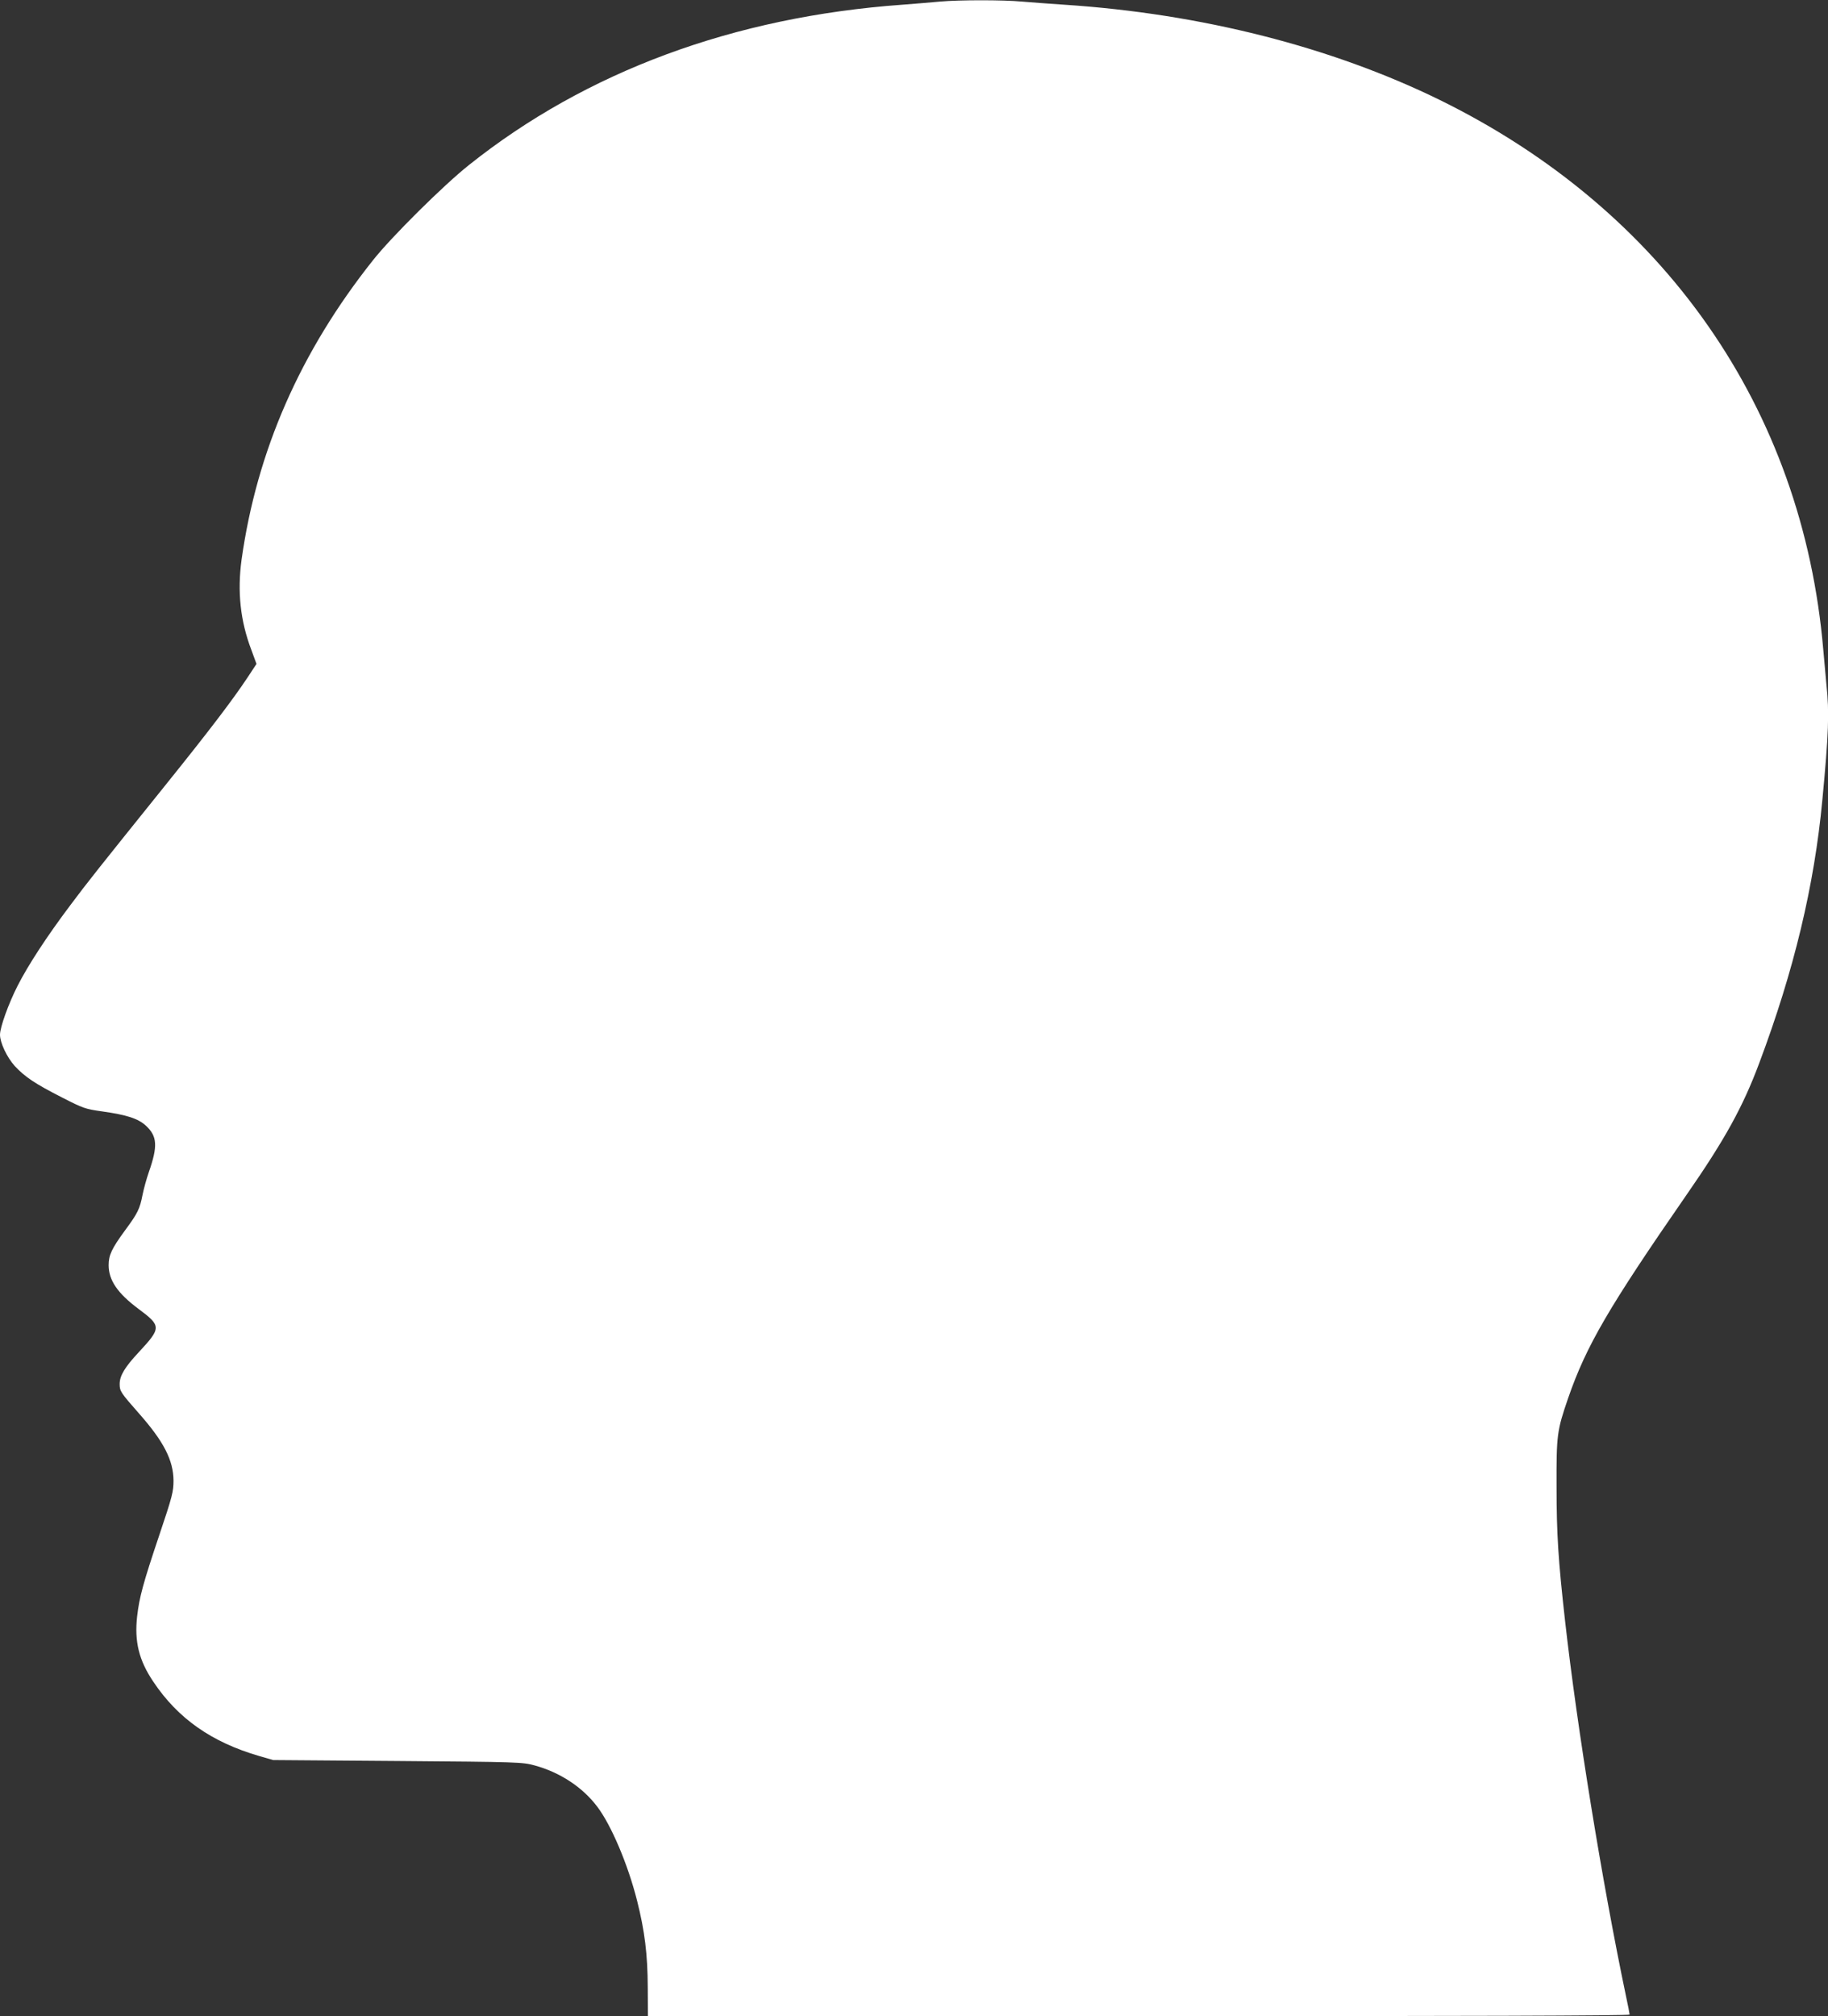
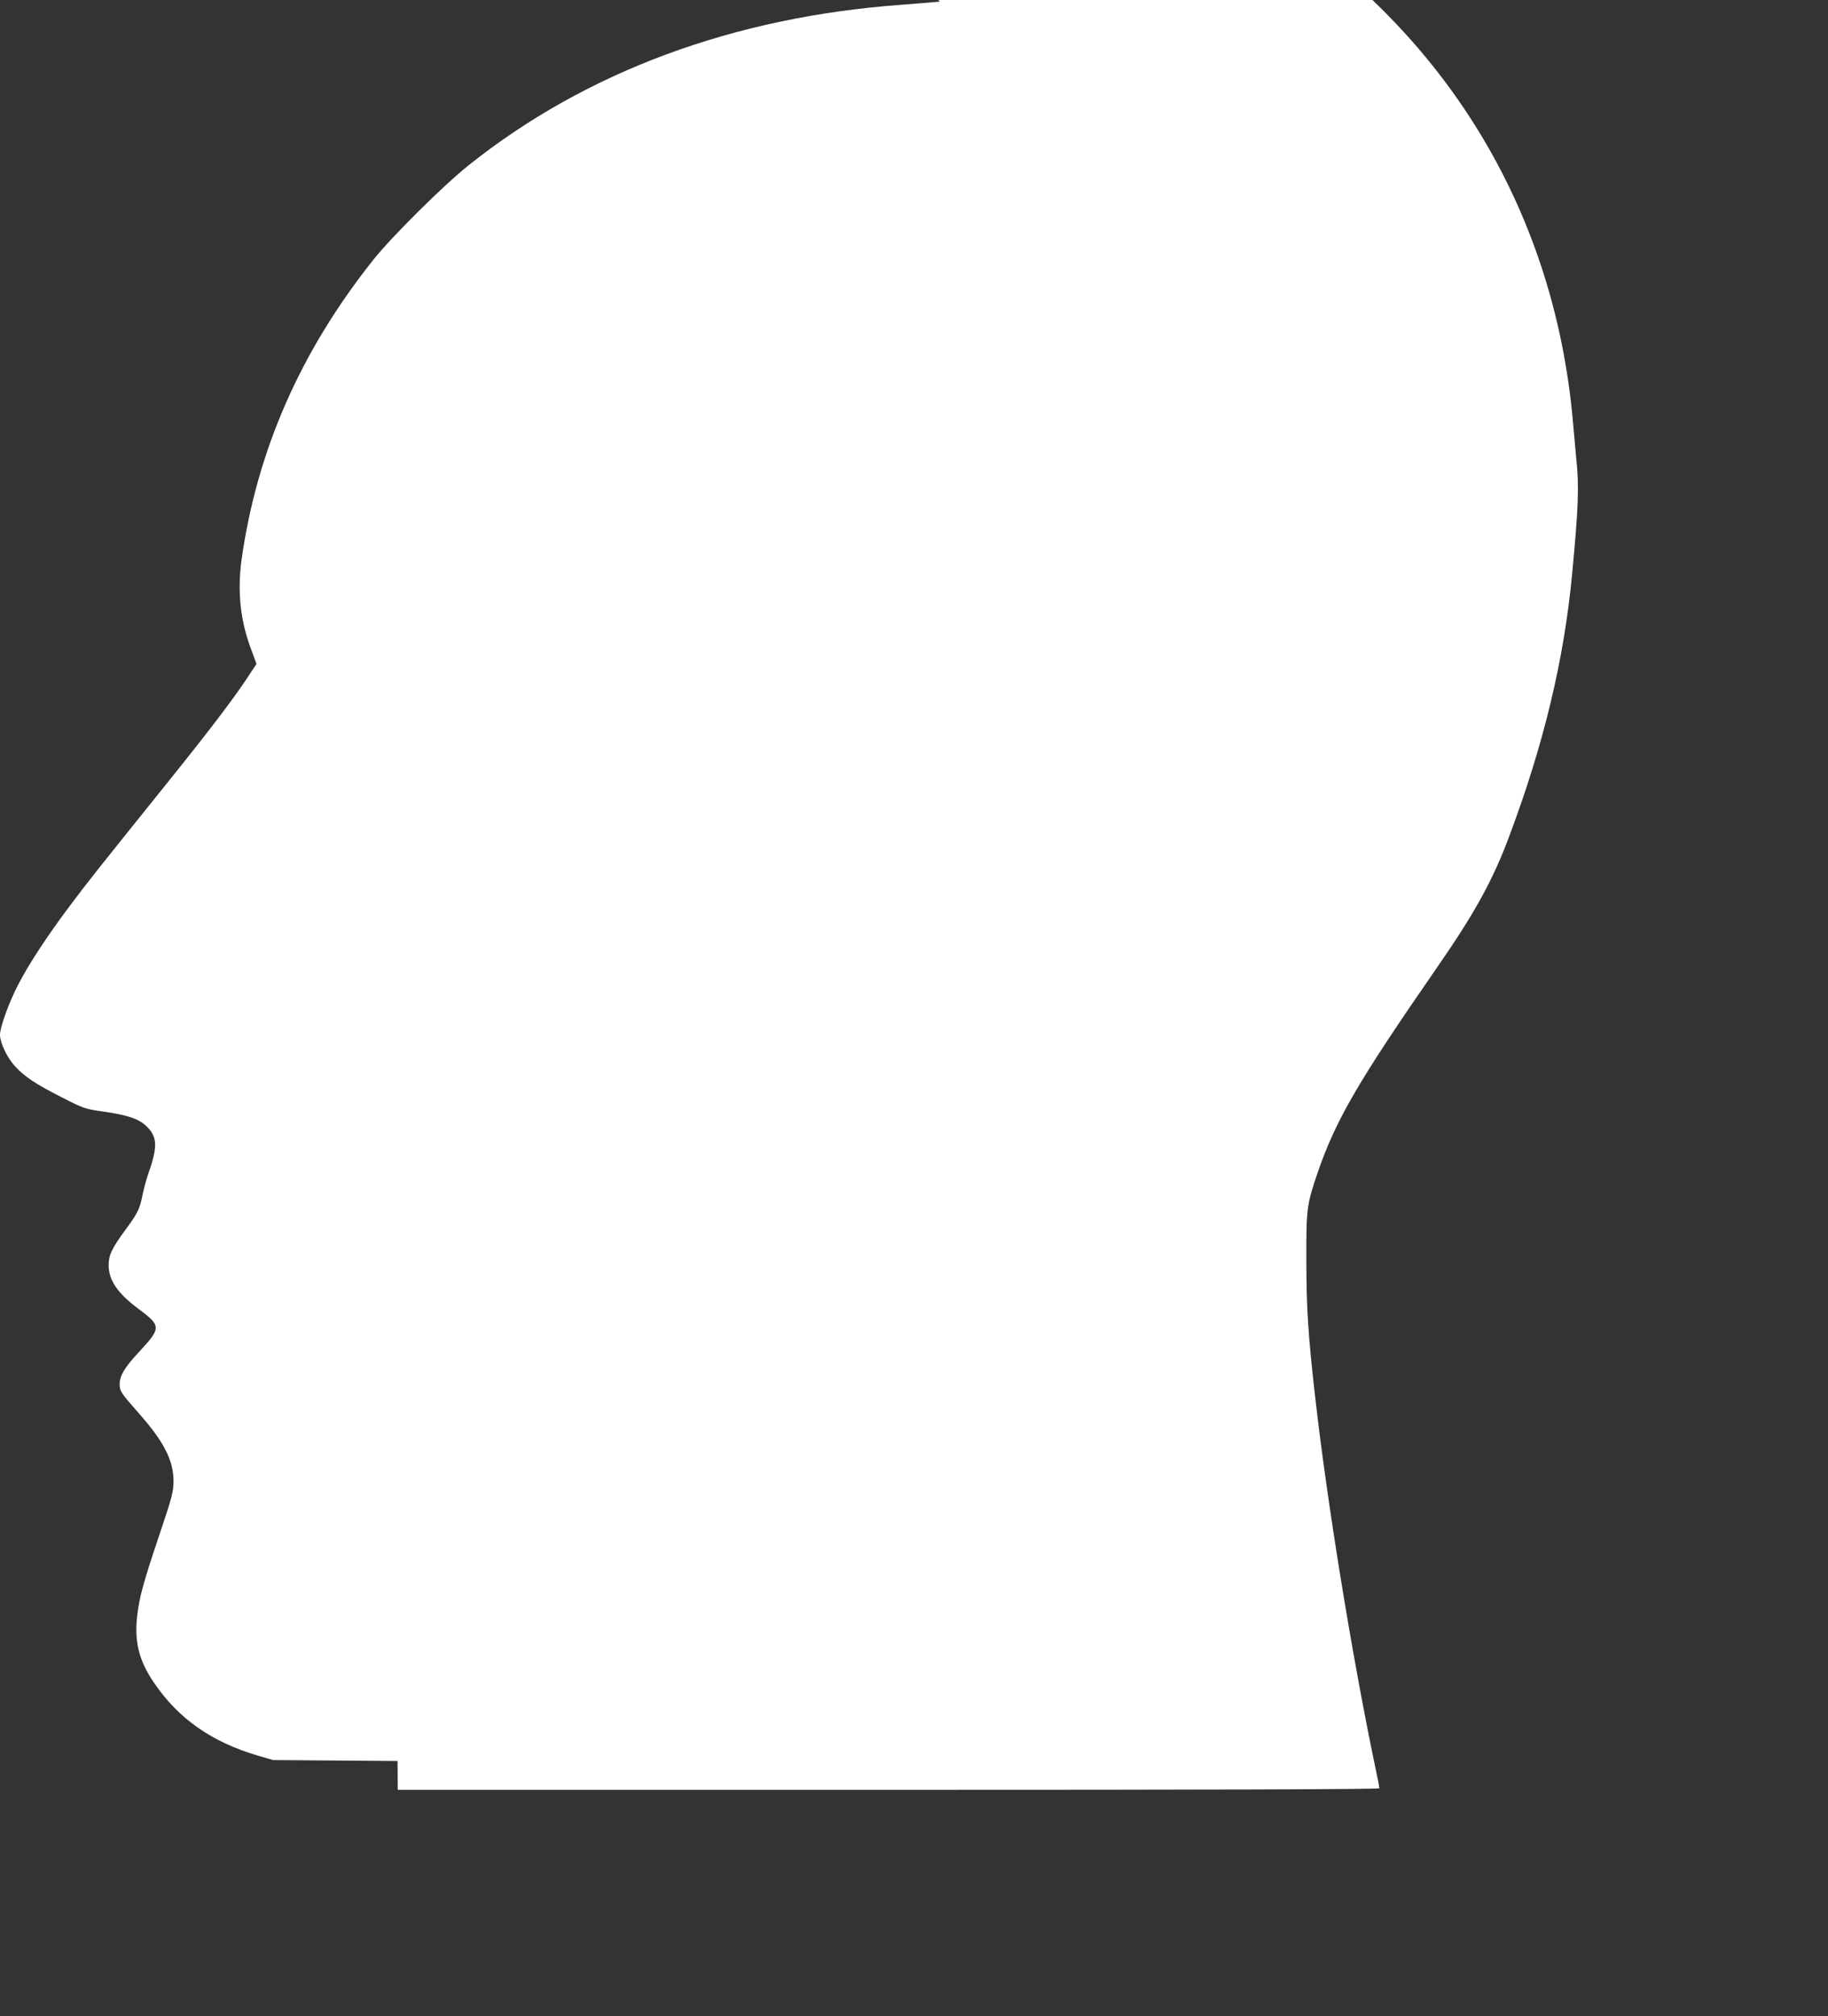
<svg xmlns="http://www.w3.org/2000/svg" version="1.0" width="1161pt" height="1280pt" viewBox="0 0 1161 1280" preserveAspectRatio="xMidYMid meet">
  <rect x="0" y="0" width="1161" height="1280" fill="#333333" stroke="none" />
  <g transform="translate(0,1280) scale(0.1,-0.1)" fill="#ffffff" stroke="none">
-     <path d="M5970 12790 c-47 -5 -155 -13 -240 -20 -1069 -77 -2007 -424 -2752 -1018 -160 -127 -492 -456 -609 -604 -462 -581 -738 -1211 -835 -1903 -27 -201 -8 -386 62 -570 l33 -90 -56 -85 c-97 -146 -245 -340 -521 -683 -435 -541 -494 -615 -604 -762 -149 -198 -269 -381 -337 -515 -57 -112 -111 -262 -111 -309 0 -51 44 -143 93 -198 65 -70 129 -113 302 -201 133 -68 146 -73 254 -88 156 -22 228 -45 278 -91 72 -67 76 -129 18 -295 -14 -40 -32 -105 -40 -145 -17 -87 -30 -115 -110 -223 -85 -116 -105 -158 -105 -222 0 -96 57 -179 190 -278 145 -108 145 -120 2 -274 -89 -95 -122 -150 -122 -202 0 -46 5 -54 124 -189 157 -178 217 -296 218 -425 0 -69 -7 -99 -90 -345 -103 -306 -127 -395 -141 -516 -18 -160 11 -280 103 -416 156 -233 369 -383 671 -471 l90 -26 790 -6 c770 -6 792 -7 870 -28 162 -44 306 -139 399 -263 89 -118 194 -366 252 -595 49 -194 67 -341 68 -551 l1 -183 3118 0 c2038 0 3117 3 3117 10 0 5 -11 63 -25 127 -149 712 -308 1689 -385 2373 -43 381 -54 553 -54 850 -1 330 2 356 74 565 115 332 258 577 752 1290 243 350 358 559 461 835 221 588 350 1127 401 1670 40 421 45 558 26 733 -5 51 -14 151 -20 222 -131 1532 -1009 2789 -2435 3490 -688 337 -1516 548 -2385 605 -91 6 -212 15 -270 20 -120 11 -395 11 -520 0z" />
+     <path d="M5970 12790 c-47 -5 -155 -13 -240 -20 -1069 -77 -2007 -424 -2752 -1018 -160 -127 -492 -456 -609 -604 -462 -581 -738 -1211 -835 -1903 -27 -201 -8 -386 62 -570 l33 -90 -56 -85 c-97 -146 -245 -340 -521 -683 -435 -541 -494 -615 -604 -762 -149 -198 -269 -381 -337 -515 -57 -112 -111 -262 -111 -309 0 -51 44 -143 93 -198 65 -70 129 -113 302 -201 133 -68 146 -73 254 -88 156 -22 228 -45 278 -91 72 -67 76 -129 18 -295 -14 -40 -32 -105 -40 -145 -17 -87 -30 -115 -110 -223 -85 -116 -105 -158 -105 -222 0 -96 57 -179 190 -278 145 -108 145 -120 2 -274 -89 -95 -122 -150 -122 -202 0 -46 5 -54 124 -189 157 -178 217 -296 218 -425 0 -69 -7 -99 -90 -345 -103 -306 -127 -395 -141 -516 -18 -160 11 -280 103 -416 156 -233 369 -383 671 -471 l90 -26 790 -6 l1 -183 3118 0 c2038 0 3117 3 3117 10 0 5 -11 63 -25 127 -149 712 -308 1689 -385 2373 -43 381 -54 553 -54 850 -1 330 2 356 74 565 115 332 258 577 752 1290 243 350 358 559 461 835 221 588 350 1127 401 1670 40 421 45 558 26 733 -5 51 -14 151 -20 222 -131 1532 -1009 2789 -2435 3490 -688 337 -1516 548 -2385 605 -91 6 -212 15 -270 20 -120 11 -395 11 -520 0z" />
  </g>
</svg>